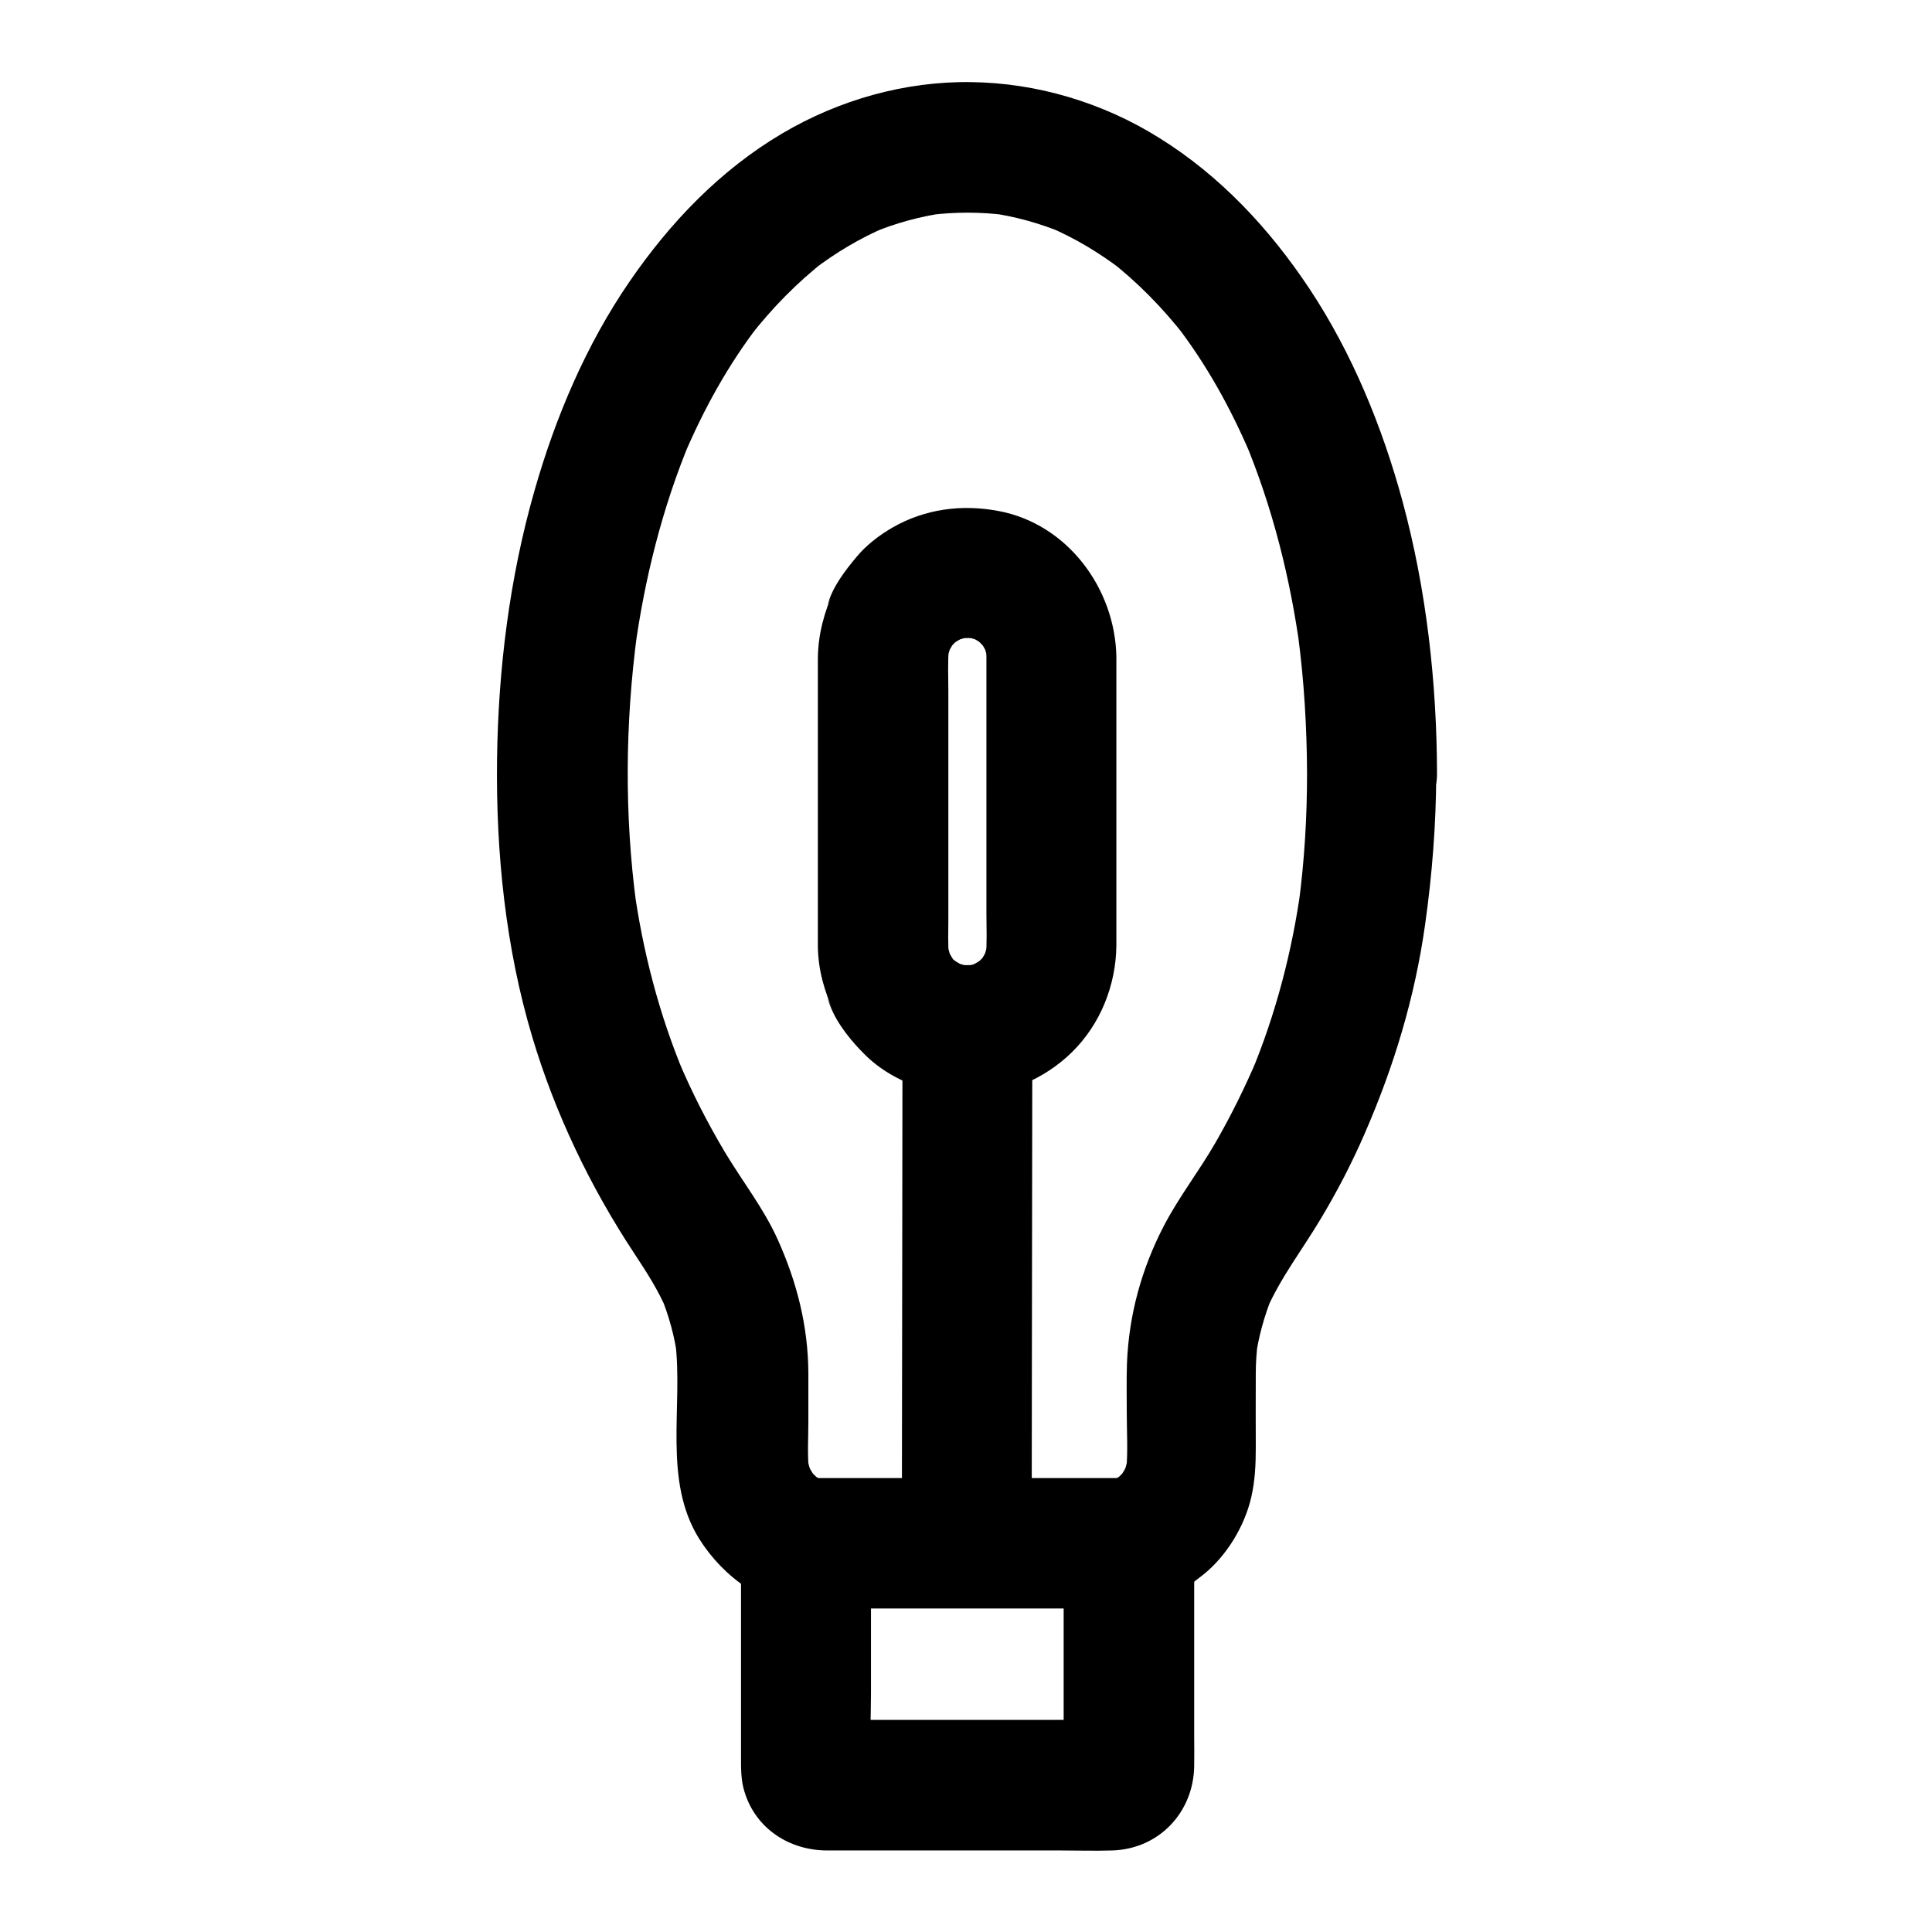
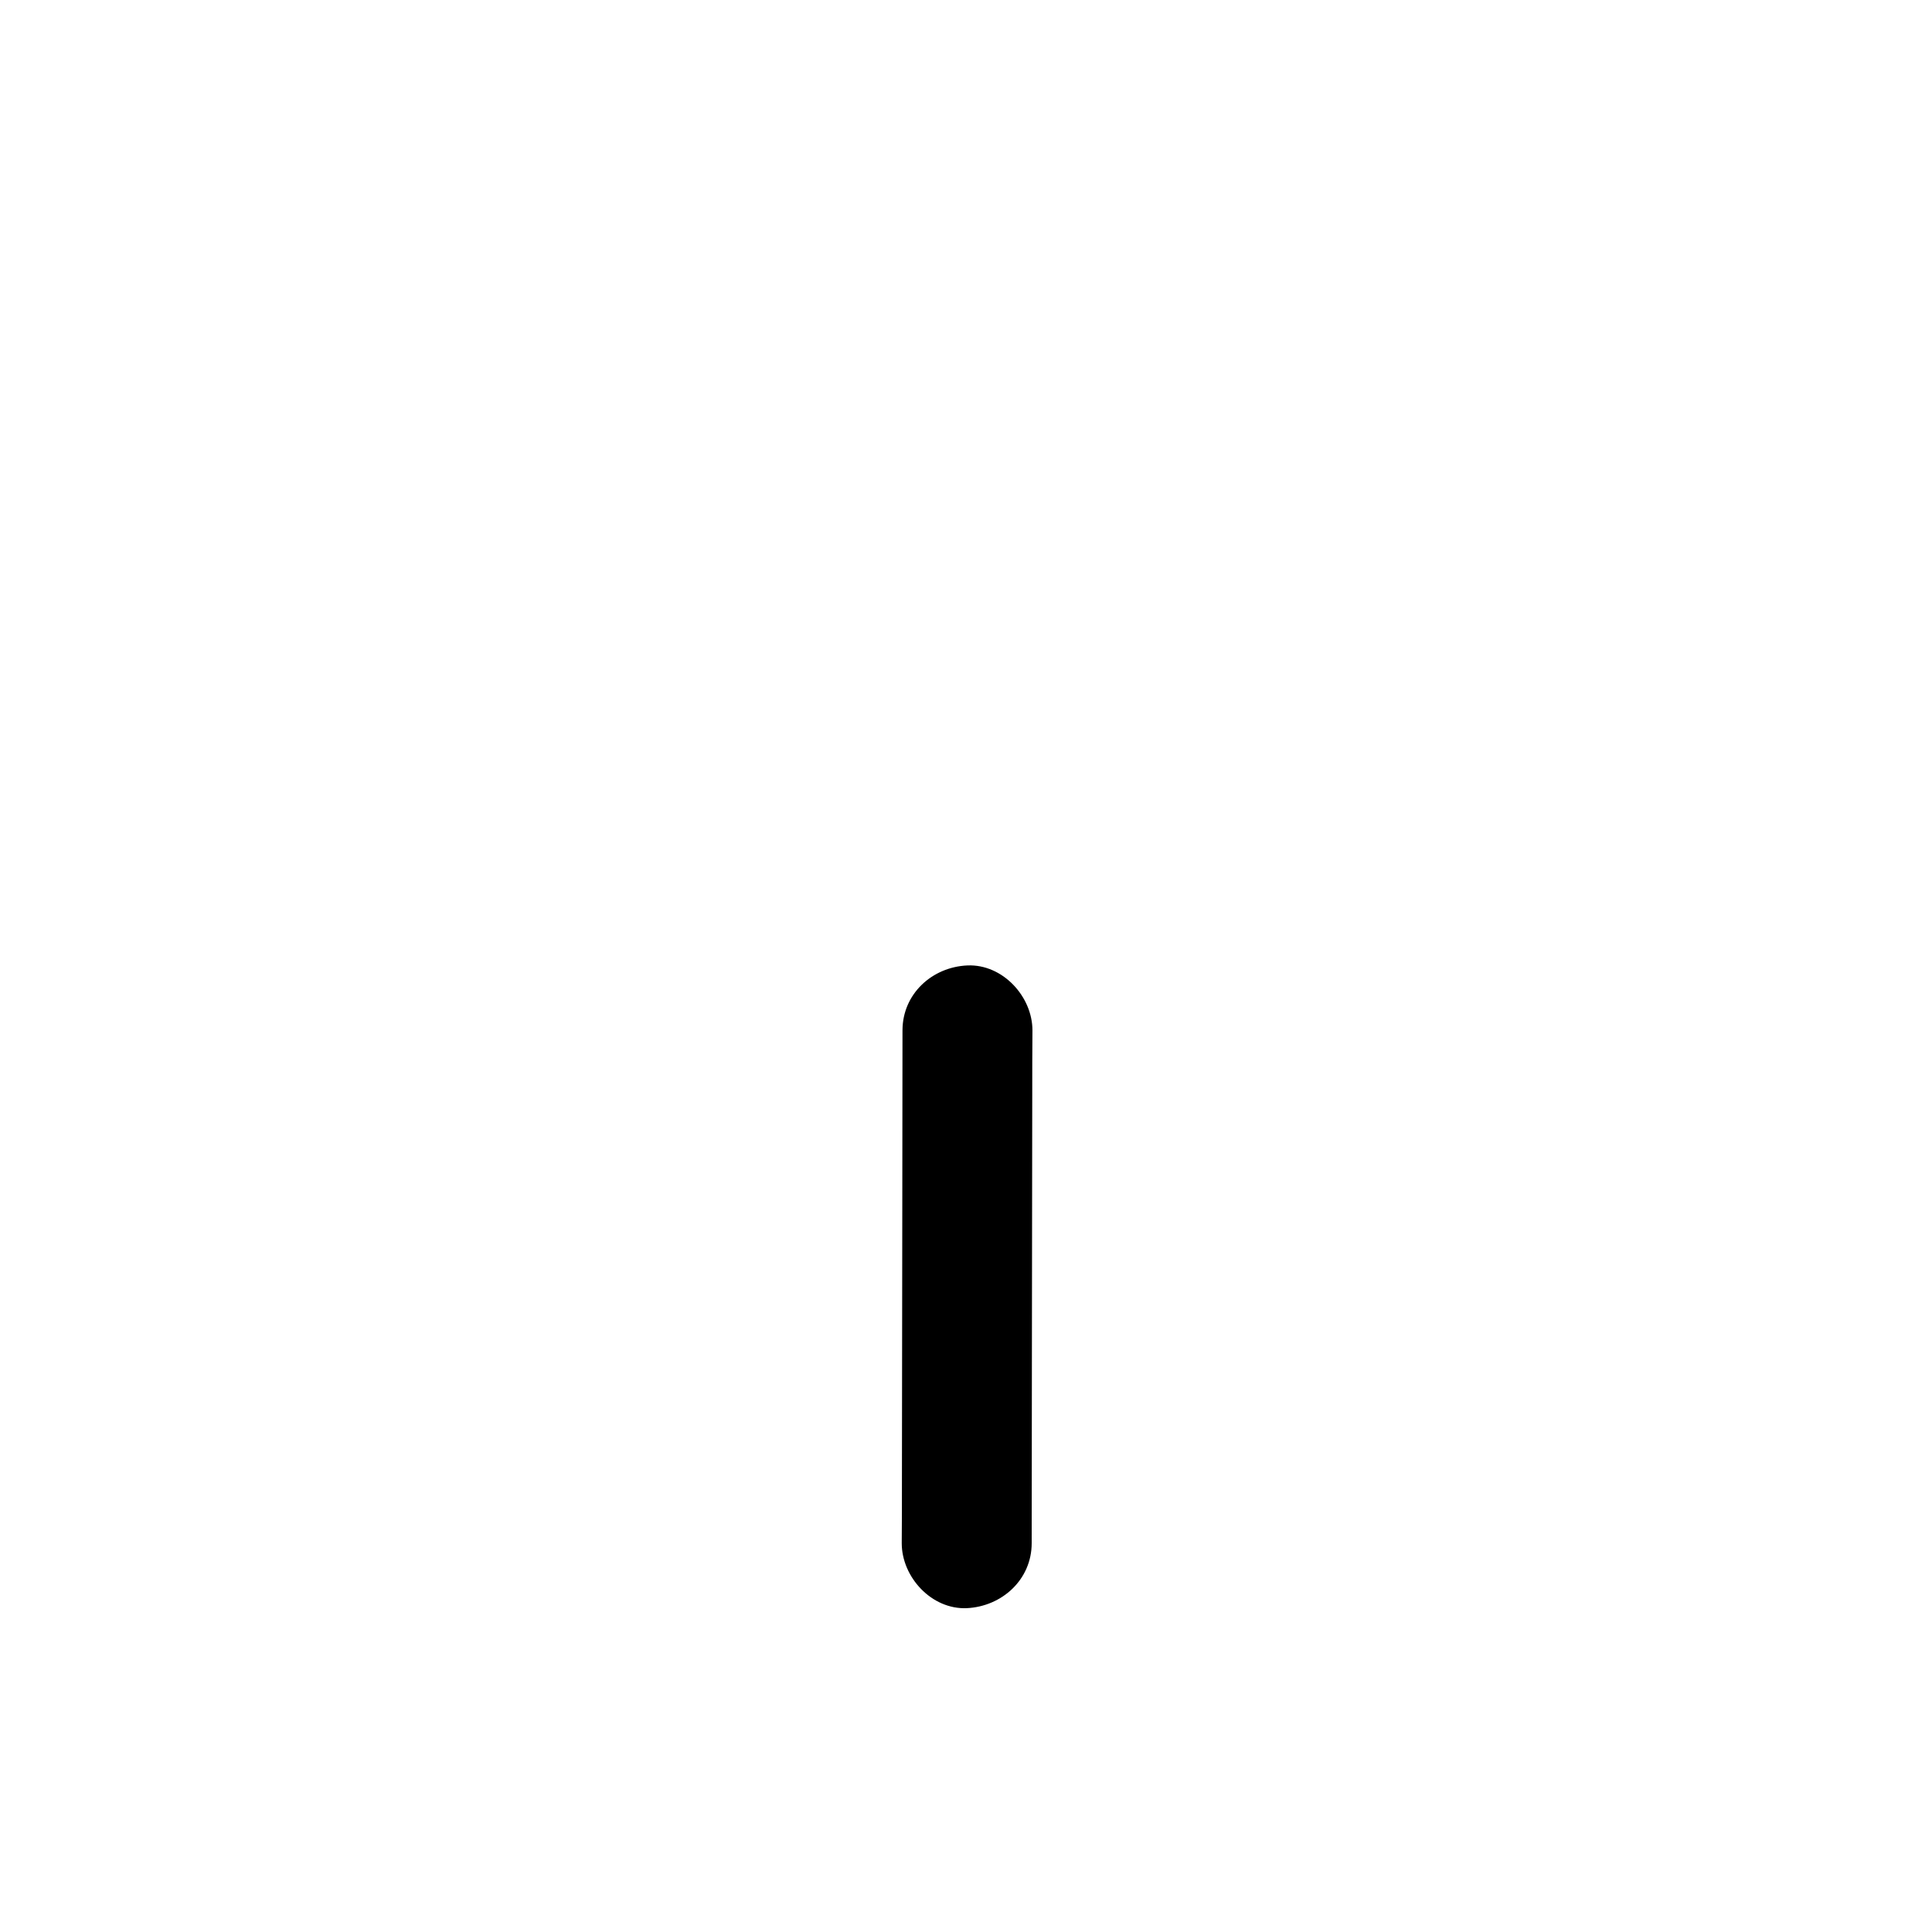
<svg xmlns="http://www.w3.org/2000/svg" fill="#000000" width="800px" height="800px" version="1.1" viewBox="144 144 512 512">
  <g>
-     <path d="m425.88 552.96v52.449c0 2.609 0.148 5.266-0.051 7.871 0.195-1.523 0.395-3.051 0.641-4.574-0.051 0.441-0.195 0.836-0.344 1.23 0.59-1.379 1.18-2.754 1.723-4.133-0.195 0.395-0.395 0.738-0.688 1.031 0.887-1.18 1.77-2.312 2.707-3.492-0.148 0.148-0.297 0.297-0.441 0.441 1.18-0.887 2.312-1.77 3.492-2.707-0.297 0.297-0.688 0.492-1.031 0.688 1.379-0.59 2.754-1.18 4.133-1.723-0.395 0.195-0.789 0.297-1.23 0.344 1.523-0.195 3.051-0.395 4.574-0.641-2.707 0.195-5.461 0.051-8.168 0.051h-18.547-41.379c-3.297 0-6.641 0.195-9.938-0.051 1.523 0.195 3.051 0.395 4.574 0.641-0.441-0.051-0.836-0.195-1.23-0.344 1.379 0.59 2.754 1.18 4.133 1.723-0.395-0.195-0.738-0.395-1.031-0.688 1.18 0.887 2.312 1.77 3.492 2.707l-0.441-0.441c0.887 1.18 1.77 2.312 2.707 3.492-0.297-0.297-0.492-0.688-0.688-1.031 0.59 1.379 1.18 2.754 1.723 4.133-0.195-0.395-0.297-0.789-0.344-1.23 0.195 1.523 0.395 3.051 0.641 4.574-0.492-6.789-0.051-13.777-0.051-20.566v-32.176-7.527c-5.758 5.758-11.465 11.465-17.219 17.219h28.832 46.25 10.578c9.004 0 17.613-7.922 17.219-17.219-0.395-9.348-7.578-17.219-17.219-17.219h-28.832-46.25-10.578c-9.297 0-17.219 7.871-17.219 17.219v45.164 10.875c0 3.344-0.098 6.594 0.934 9.84 3 9.789 11.957 15.5 21.895 15.5h7.133 54.66c4.574 0 9.199 0.148 13.777 0 12.398-0.395 21.551-10.137 21.695-22.434 0.051-2.559 0-5.117 0-7.676v-50.035-1.23c0-9.004-7.922-17.613-17.219-17.219-9.453 0.34-17.375 7.473-17.375 17.164z" />
-     <path d="m405.41 318.03v68.043c0 3.738 0.195 7.527-0.148 11.266 0.195-1.523 0.395-3.051 0.641-4.574-0.297 2.262-0.887 4.379-1.77 6.445 0.59-1.379 1.18-2.754 1.723-4.133-0.738 1.574-1.574 3.051-2.609 4.43 0.887-1.18 1.77-2.312 2.707-3.492-1.23 1.625-2.656 3-4.281 4.281 1.18-0.887 2.312-1.77 3.492-2.707-1.625 1.18-3.297 2.164-5.117 2.953 1.379-0.59 2.754-1.18 4.133-1.723-1.672 0.641-3.344 1.133-5.117 1.379 1.523-0.195 3.051-0.395 4.574-0.641-1.969 0.246-3.887 0.297-5.856 0.098 1.523 0.195 3.051 0.395 4.574 0.641-1.969-0.246-3.887-0.738-5.758-1.477 1.379 0.59 2.754 1.18 4.133 1.723-1.77-0.738-3.445-1.672-5.019-2.805 1.18 0.887 2.312 1.77 3.492 2.707-0.934-0.738-1.77-1.477-2.609-2.262 0.887 1.18 1.77 2.312 2.707 3.492-1.379-2.066-3-3.641-4.477-5.559 0.887 1.18 1.77 2.312 2.707 3.492-1.031-1.379-1.871-2.805-2.609-4.379 0.59 1.379 1.18 2.754 1.723 4.133-0.395-1.672-1.426-3.344-2.066-4.922 0.59 1.379 1.18 2.754 1.723 4.133-0.738-1.918-1.18-3.789-1.477-5.758 0.195 1.523 0.395 3.051 0.641 4.574-0.297-3.199-0.148-6.496-0.148-9.691v-18.648-41.918c0-3.836-0.195-7.773 0.148-11.609-0.195 1.523-0.395 3.051-0.641 4.574 0.297-2.016 0.738-3.887 1.477-5.805-0.59 1.379-1.18 2.754-1.723 4.133 0.688-1.574 1.672-3.297 2.066-4.922-0.59 1.379-1.18 2.754-1.723 4.133 0.738-1.523 1.574-2.902 2.559-4.281-0.887 1.18-1.77 2.312-2.707 3.492 1.133-1.477 2.41-2.754 3.836-3.938-1.18 0.887-2.312 1.77-3.492 2.707 1.77-1.379 3.641-2.461 5.656-3.297-1.379 0.59-2.754 1.18-4.133 1.723 1.871-0.738 3.738-1.18 5.758-1.477-1.523 0.195-3.051 0.395-4.574 0.641 1.969-0.195 3.887-0.148 5.856 0.098-1.523-0.195-3.051-0.395-4.574-0.641 1.918 0.297 3.789 0.836 5.559 1.574-1.379-0.59-2.754-1.18-4.133-1.723 1.672 0.738 3.199 1.625 4.625 2.707-1.18-0.887-2.312-1.77-3.492-2.707 1.625 1.277 3.051 2.707 4.328 4.328-0.887-1.18-1.77-2.312-2.707-3.492 1.031 1.379 1.871 2.856 2.609 4.43-0.59-1.379-1.18-2.754-1.723-4.133 0.887 2.117 1.477 4.231 1.77 6.445-0.195-1.523-0.395-3.051-0.641-4.574 0.012 0.789 0.059 1.625 0.109 2.512 0.195 9.004 7.773 17.664 17.219 17.219 9.199-0.395 17.418-7.578 17.219-17.219-0.344-18.105-12.988-35.227-31.293-38.621-9.691-1.82-19.484-0.543-28.094 4.43-3.492 2.016-6.938 4.676-9.496 7.773-2.953 3.543-6.445 8.02-7.625 12.695 0.59-1.379 1.18-2.754 1.723-4.133-2.609 6.102-4.281 11.758-4.328 18.5v4.625 19.336 44.82 6.25 1.031c0.098 6.594 1.77 11.906 4.328 17.859-0.59-1.379-1.18-2.754-1.723-4.133 1.277 5.164 5.312 10.332 8.855 14.023-0.887-1.18-1.77-2.312-2.707-3.492 6.496 9.742 18.895 15.008 30.355 15.254 10.48 0.195 20.859-4.133 28.289-11.465 7.477-7.379 11.562-17.613 11.711-28.043v-3.887-55.055-17.762c0-9.004-7.922-17.613-17.219-17.219-9.344 0.383-17.215 7.566-17.215 17.211z" />
    <path d="m383.17 417.07c0 15.301-0.051 30.652-0.051 45.953-0.051 24.402-0.051 48.805-0.098 73.211 0 5.559 0 11.168-0.051 16.727 0 9.004 7.922 17.613 17.219 17.219 9.348-0.441 17.219-7.578 17.219-17.219 0-15.301 0.051-30.652 0.051-45.953 0.051-24.402 0.051-48.805 0.098-73.211 0-5.559 0-11.168 0.051-16.727 0-9.004-7.922-17.613-17.219-17.219-9.348 0.395-17.219 7.527-17.219 17.219z" />
-     <path d="m490.38 349.08c0 11.512-0.688 23.027-2.215 34.488 0.195-1.523 0.395-3.051 0.641-4.574-2.363 17.074-6.691 33.75-13.332 49.645 0.59-1.379 1.18-2.754 1.723-4.133-3.246 7.625-6.938 15.105-11.07 22.289-4.328 7.527-9.742 14.465-13.727 22.141-5.902 11.367-9.25 23.617-9.742 36.406-0.148 4.379-0.051 8.758-0.051 13.137 0 5.066 0.344 10.234-0.148 15.301 0.195-1.523 0.395-3.051 0.641-4.574-0.297 2.016-0.789 3.938-1.523 5.856 0.59-1.379 1.18-2.754 1.723-4.133-0.789 1.871-1.77 3.543-2.953 5.164 0.887-1.18 1.77-2.312 2.707-3.492-1.23 1.574-2.609 3-4.184 4.231 1.18-0.887 2.312-1.77 3.492-2.707-1.625 1.23-3.344 2.215-5.215 3.051 1.379-0.59 2.754-1.18 4.133-1.723-0.836 0.344-1.723 0.641-2.609 0.887 1.523-0.195 3.051-0.395 4.574-0.641h-28.832-46.25-10.578c1.523 0.195 3.051 0.395 4.574 0.641-0.887-0.246-1.723-0.543-2.609-0.887 1.379 0.59 2.754 1.18 4.133 1.723-1.871-0.836-3.59-1.82-5.215-3.051 1.18 0.887 2.312 1.77 3.492 2.707-1.574-1.277-2.953-2.656-4.184-4.231 0.887 1.18 1.77 2.312 2.707 3.492-1.18-1.625-2.164-3.344-2.953-5.164 0.59 1.379 1.18 2.754 1.723 4.133-0.738-1.918-1.23-3.836-1.523-5.856 0.195 1.523 0.395 3.051 0.641 4.574-0.441-4.328-0.148-8.758-0.148-13.086v-12.742c-0.051-12.496-3.051-24.254-8.168-35.57-3.691-8.168-9.297-15.301-13.875-22.926-4.773-8.02-9.004-16.285-12.594-24.895 0.59 1.379 1.18 2.754 1.723 4.133-6.641-15.891-10.973-32.57-13.332-49.645 0.195 1.523 0.395 3.051 0.641 4.574-3.148-23.664-2.953-47.871 0.195-71.488-0.195 1.523-0.395 3.051-0.641 4.574 2.609-19.238 7.332-38.18 14.809-56.09-0.59 1.379-1.18 2.754-1.723 4.133 5.266-12.398 11.809-24.254 20.074-34.934-0.887 1.18-1.77 2.312-2.707 3.492 5.902-7.578 12.645-14.516 20.27-20.418-1.18 0.887-2.312 1.77-3.492 2.707 6.004-4.625 12.547-8.512 19.484-11.465-1.379 0.59-2.754 1.18-4.133 1.723 6.445-2.707 13.234-4.574 20.172-5.512-1.523 0.195-3.051 0.395-4.574 0.641 6.691-0.836 13.43-0.836 20.074 0-1.523-0.195-3.051-0.395-4.574-0.641 6.938 0.934 13.727 2.805 20.172 5.512-1.379-0.59-2.754-1.18-4.133-1.723 6.988 2.953 13.48 6.887 19.484 11.465-1.18-0.887-2.312-1.77-3.492-2.707 7.625 5.902 14.367 12.84 20.27 20.418-0.887-1.18-1.77-2.312-2.707-3.492 8.266 10.676 14.809 22.535 20.074 34.934-0.59-1.379-1.18-2.754-1.723-4.133 7.477 17.91 12.203 36.852 14.809 56.09-0.195-1.523-0.395-3.051-0.641-4.574 1.633 12.195 2.367 24.594 2.418 36.945 0 9.004 7.922 17.613 17.219 17.219s17.219-7.578 17.219-17.219c-0.051-24.254-2.805-48.855-9.152-72.273-5.363-19.73-13.332-39.211-24.648-56.285-10.527-15.844-23.617-29.914-39.852-40-14.859-9.297-32.324-14.562-49.891-14.762-17.465-0.246-34.934 4.723-49.938 13.578-16.434 9.691-29.766 23.617-40.492 39.262-11.512 16.727-19.68 36.016-25.238 55.547-6.594 23.074-9.594 47.332-9.891 71.242-0.297 24.648 2.262 49.789 9.348 73.457 6.051 20.27 15.352 39.656 27.012 57.316 3.246 4.922 6.348 9.691 8.66 15.152-0.59-1.379-1.18-2.754-1.723-4.133 2.262 5.461 3.789 11.07 4.574 16.926-0.195-1.523-0.395-3.051-0.641-4.574 2.164 17.219-3.394 36.754 6.394 52.348 6.348 10.086 17.516 18.352 29.766 18.352h14.66 47.379 17.664c1.277 0 2.559 0.051 3.836 0 7.723-0.246 14.465-4.281 20.32-9.004 6.148-4.969 10.875-12.793 12.645-20.516 0.984-4.328 1.18-8.609 1.18-12.988 0-6.543-0.051-13.086 0-19.633 0-2.856 0.195-5.707 0.543-8.512-0.195 1.523-0.395 3.051-0.641 4.574 0.789-5.856 2.363-11.465 4.574-16.926-0.59 1.379-1.18 2.754-1.723 4.133 3.738-8.66 9.543-16.137 14.367-24.207 4.379-7.281 8.316-14.859 11.711-22.68 7.773-17.809 13.332-36.164 16.039-55.449 1.871-13.234 2.902-26.469 2.953-39.805 0-9.004-7.922-17.613-17.219-17.219-9.145 0.301-17.016 7.434-17.016 17.078z" />
  </g>
</svg>